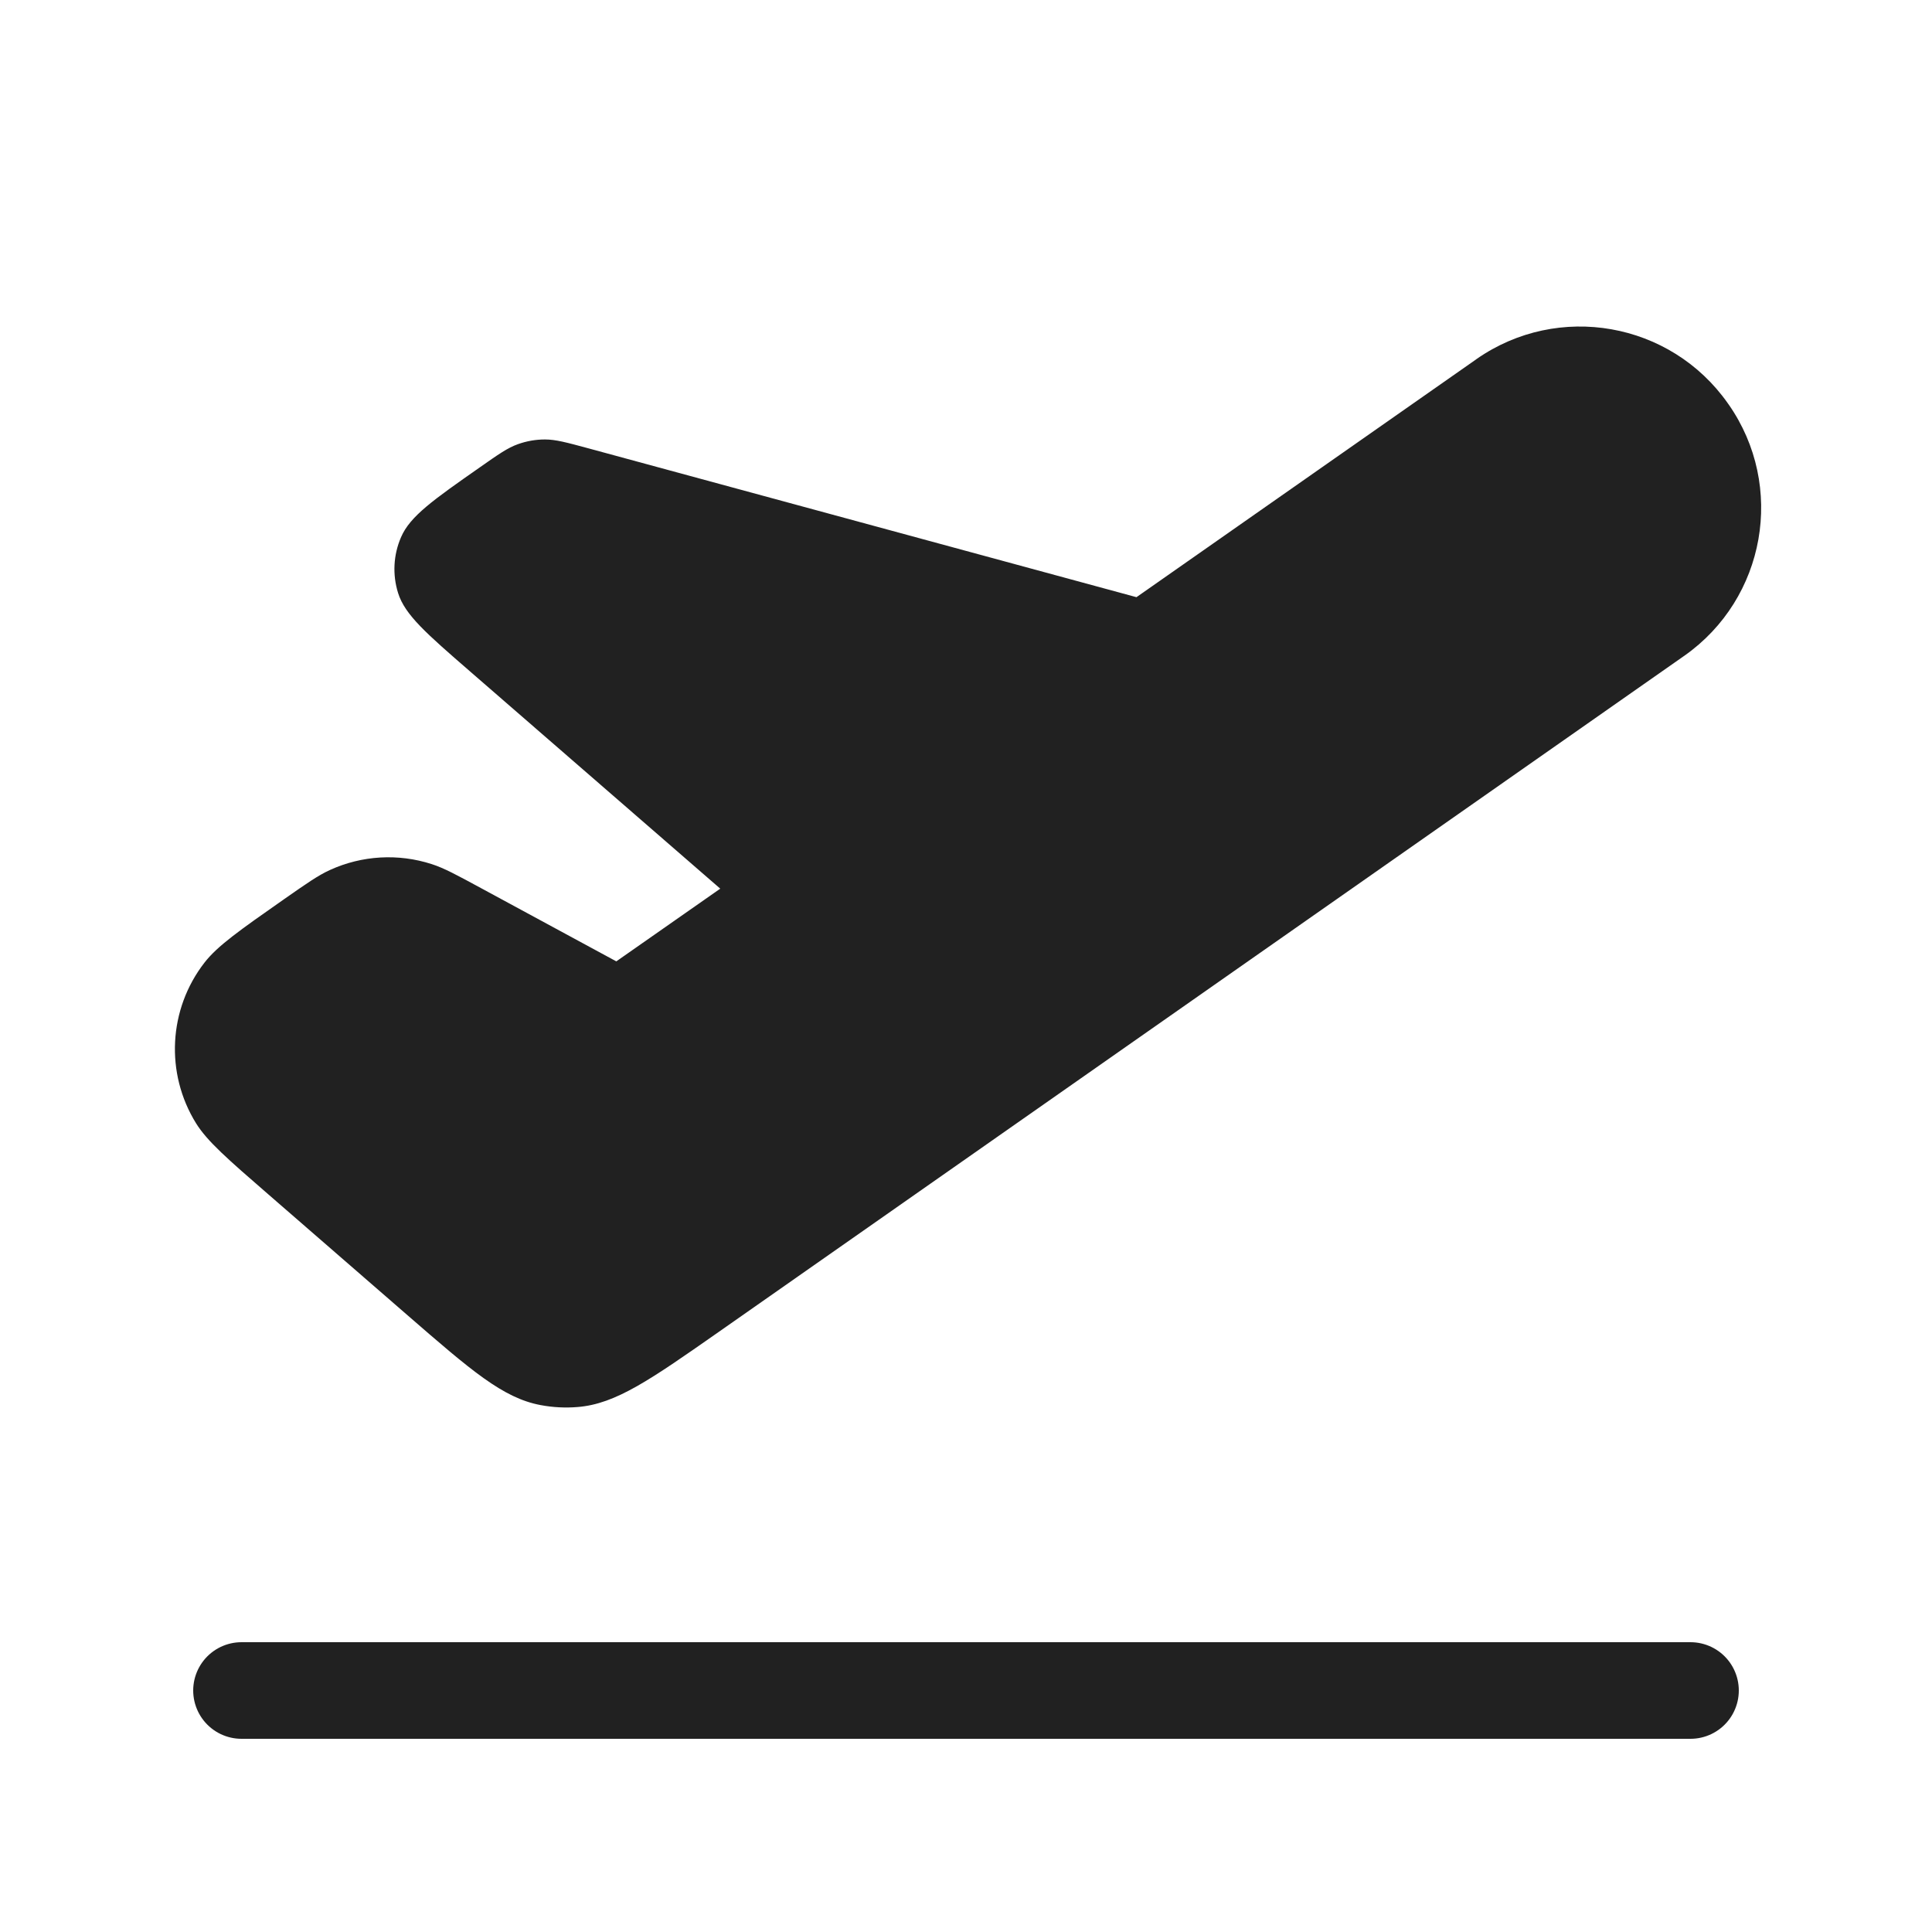
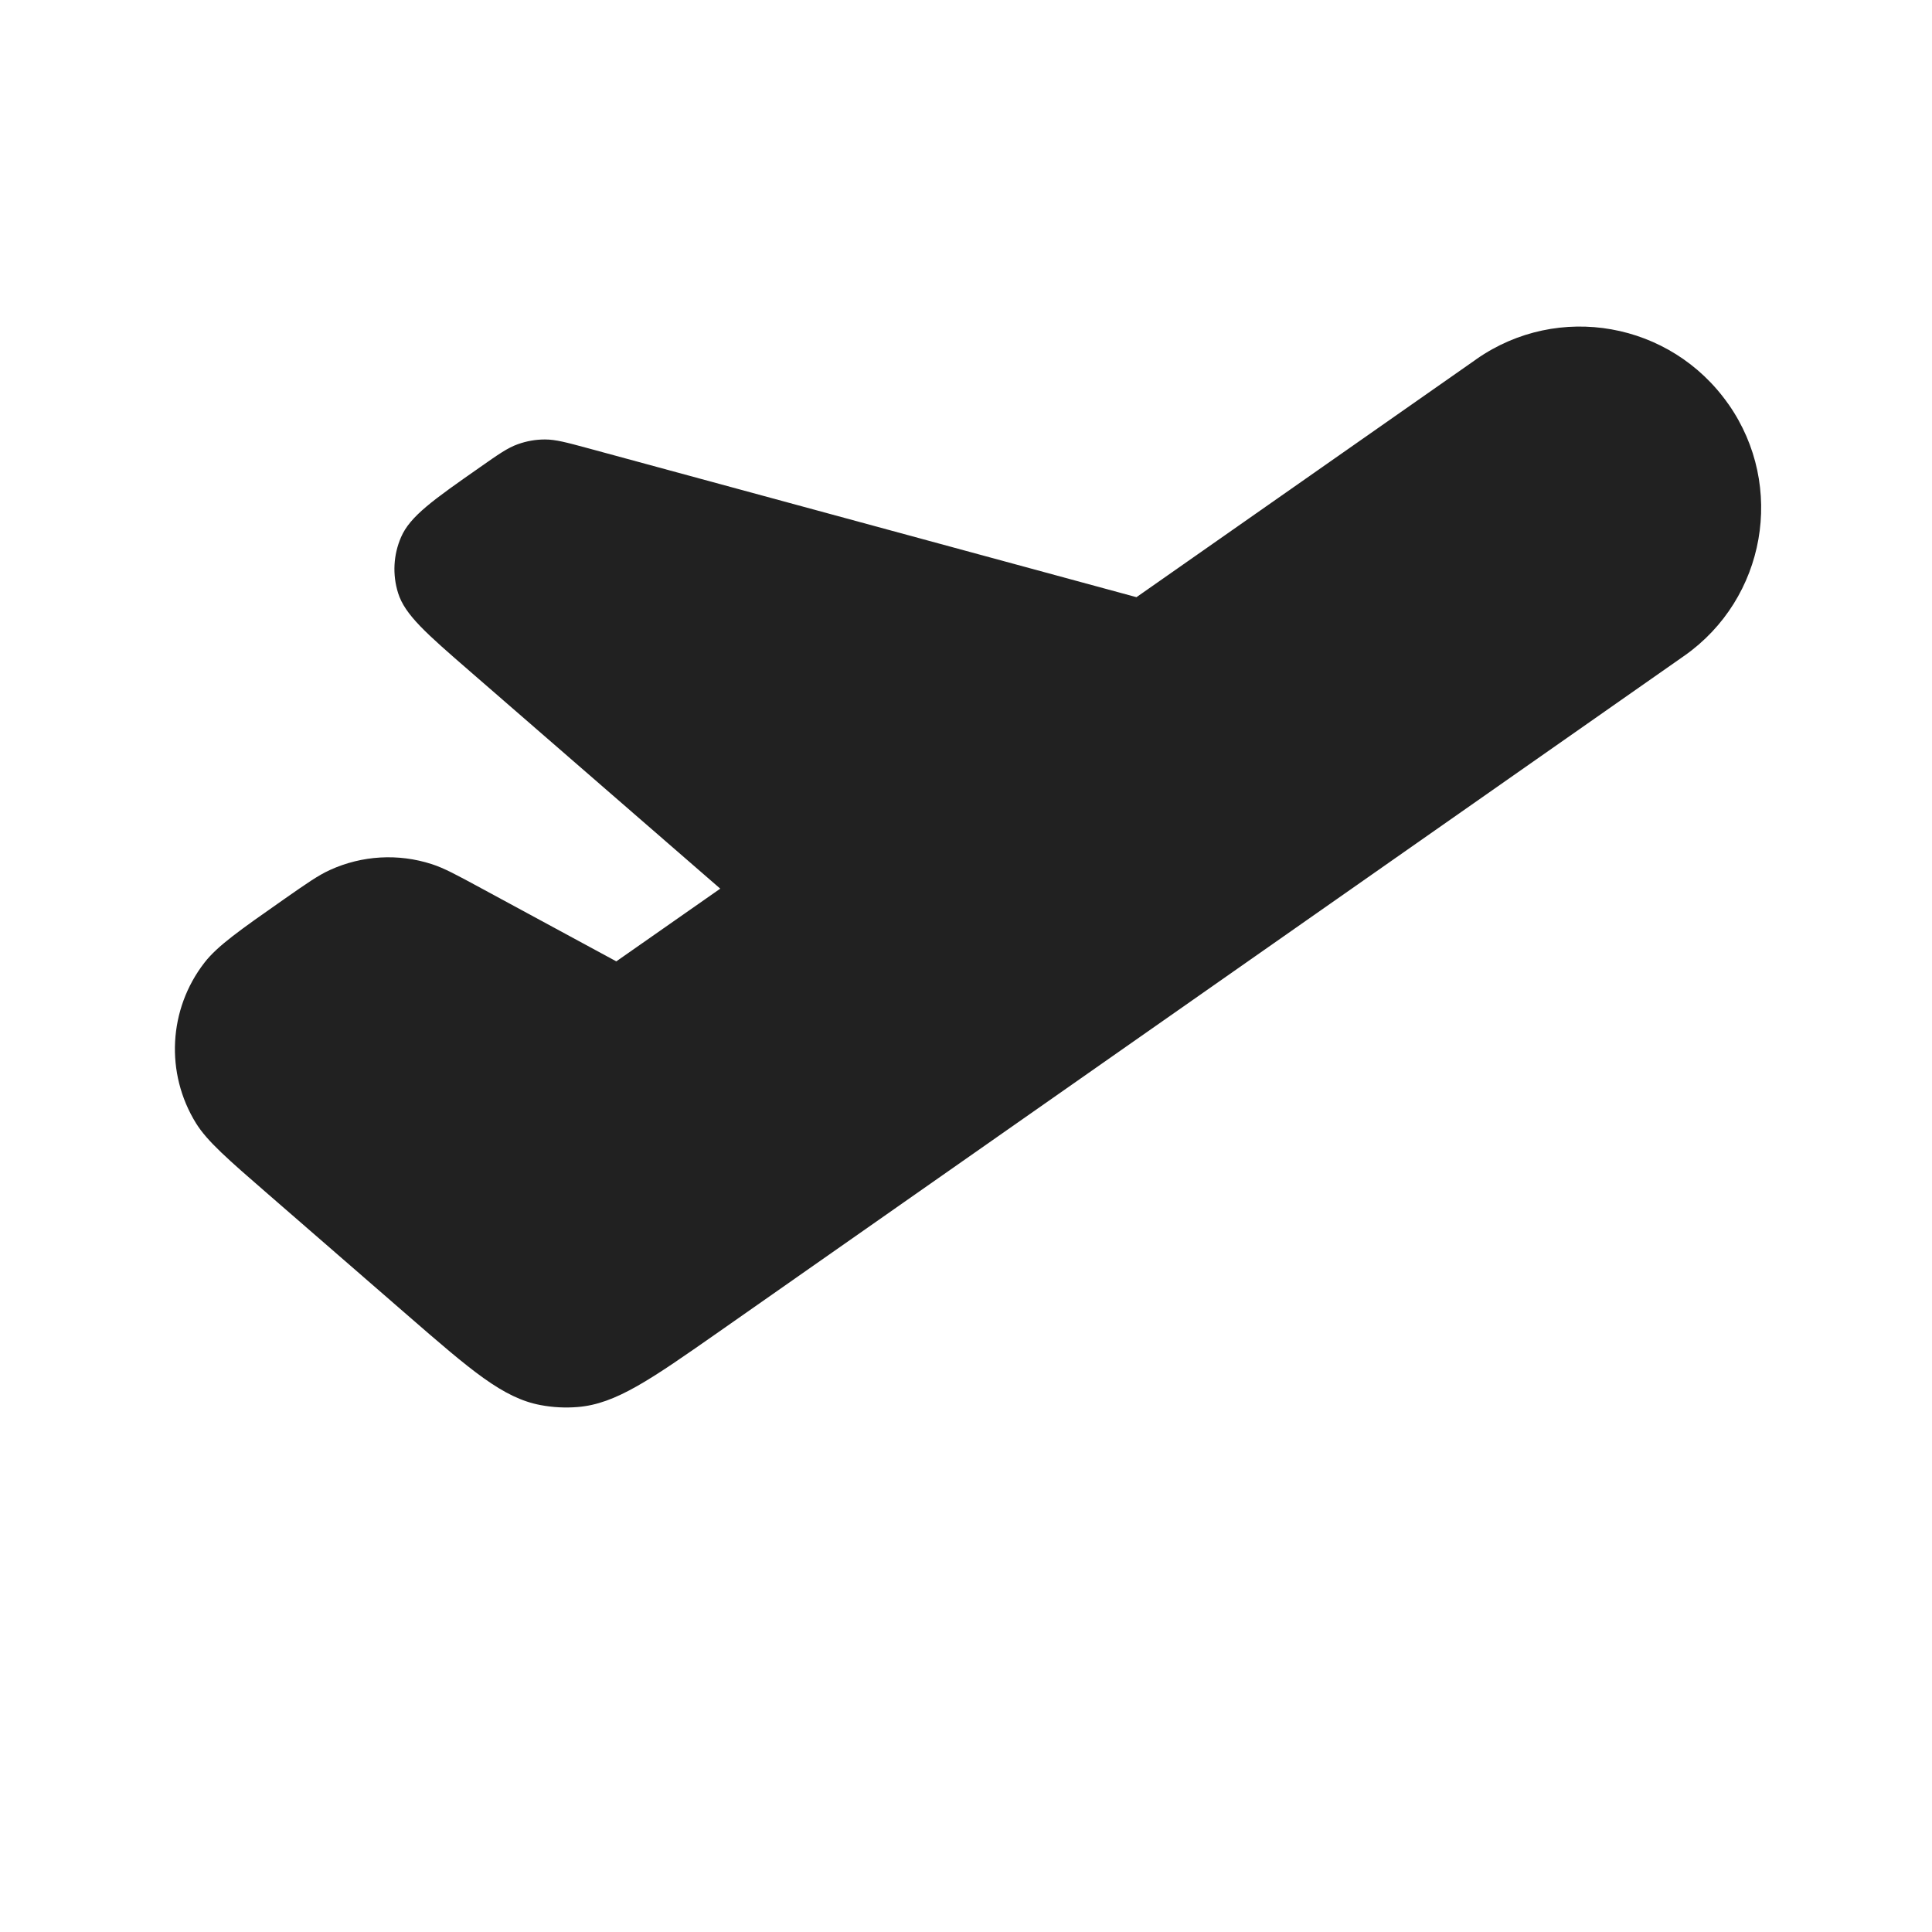
<svg xmlns="http://www.w3.org/2000/svg" width="30" height="30" viewBox="0 0 30 30" fill="none">
-   <path d="M3.75 26.25H26.25" stroke="#212121" stroke-width="1.5" stroke-linecap="round" stroke-linejoin="round" />
-   <path d="M26.836 6.272C26.833 6.268 26.83 6.263 26.83 6.263C25.941 4.998 24.196 4.691 22.928 5.575C22.928 5.575 22.924 5.578 22.919 5.582L17.647 9.273L9.134 6.961C8.797 6.87 8.629 6.824 8.462 6.824C8.318 6.824 8.176 6.849 8.04 6.898C7.883 6.954 7.74 7.054 7.455 7.254C6.73 7.761 6.368 8.015 6.228 8.34C6.108 8.615 6.092 8.924 6.182 9.21C6.288 9.548 6.622 9.838 7.29 10.418L11.184 13.799L9.57 14.928L7.466 13.789C7.086 13.583 6.896 13.48 6.704 13.418C6.185 13.25 5.621 13.282 5.124 13.509C4.941 13.592 4.764 13.716 4.409 13.964C3.721 14.446 3.377 14.687 3.174 14.949C2.615 15.671 2.563 16.665 3.044 17.442C3.219 17.723 3.536 17.999 4.17 18.549L6.329 20.424C7.316 21.281 7.81 21.709 8.394 21.818C8.584 21.854 8.778 21.864 8.971 21.848C9.563 21.8 10.098 21.425 11.169 20.676L26.145 10.189C26.15 10.186 26.154 10.183 26.154 10.183C27.419 9.294 27.727 7.549 26.843 6.281C26.843 6.281 26.839 6.277 26.836 6.272Z" fill="#212121" />
+   <path d="M26.836 6.272C25.941 4.998 24.196 4.691 22.928 5.575C22.928 5.575 22.924 5.578 22.919 5.582L17.647 9.273L9.134 6.961C8.797 6.87 8.629 6.824 8.462 6.824C8.318 6.824 8.176 6.849 8.04 6.898C7.883 6.954 7.74 7.054 7.455 7.254C6.73 7.761 6.368 8.015 6.228 8.34C6.108 8.615 6.092 8.924 6.182 9.21C6.288 9.548 6.622 9.838 7.29 10.418L11.184 13.799L9.57 14.928L7.466 13.789C7.086 13.583 6.896 13.48 6.704 13.418C6.185 13.25 5.621 13.282 5.124 13.509C4.941 13.592 4.764 13.716 4.409 13.964C3.721 14.446 3.377 14.687 3.174 14.949C2.615 15.671 2.563 16.665 3.044 17.442C3.219 17.723 3.536 17.999 4.17 18.549L6.329 20.424C7.316 21.281 7.81 21.709 8.394 21.818C8.584 21.854 8.778 21.864 8.971 21.848C9.563 21.8 10.098 21.425 11.169 20.676L26.145 10.189C26.15 10.186 26.154 10.183 26.154 10.183C27.419 9.294 27.727 7.549 26.843 6.281C26.843 6.281 26.839 6.277 26.836 6.272Z" fill="#212121" />
</svg>